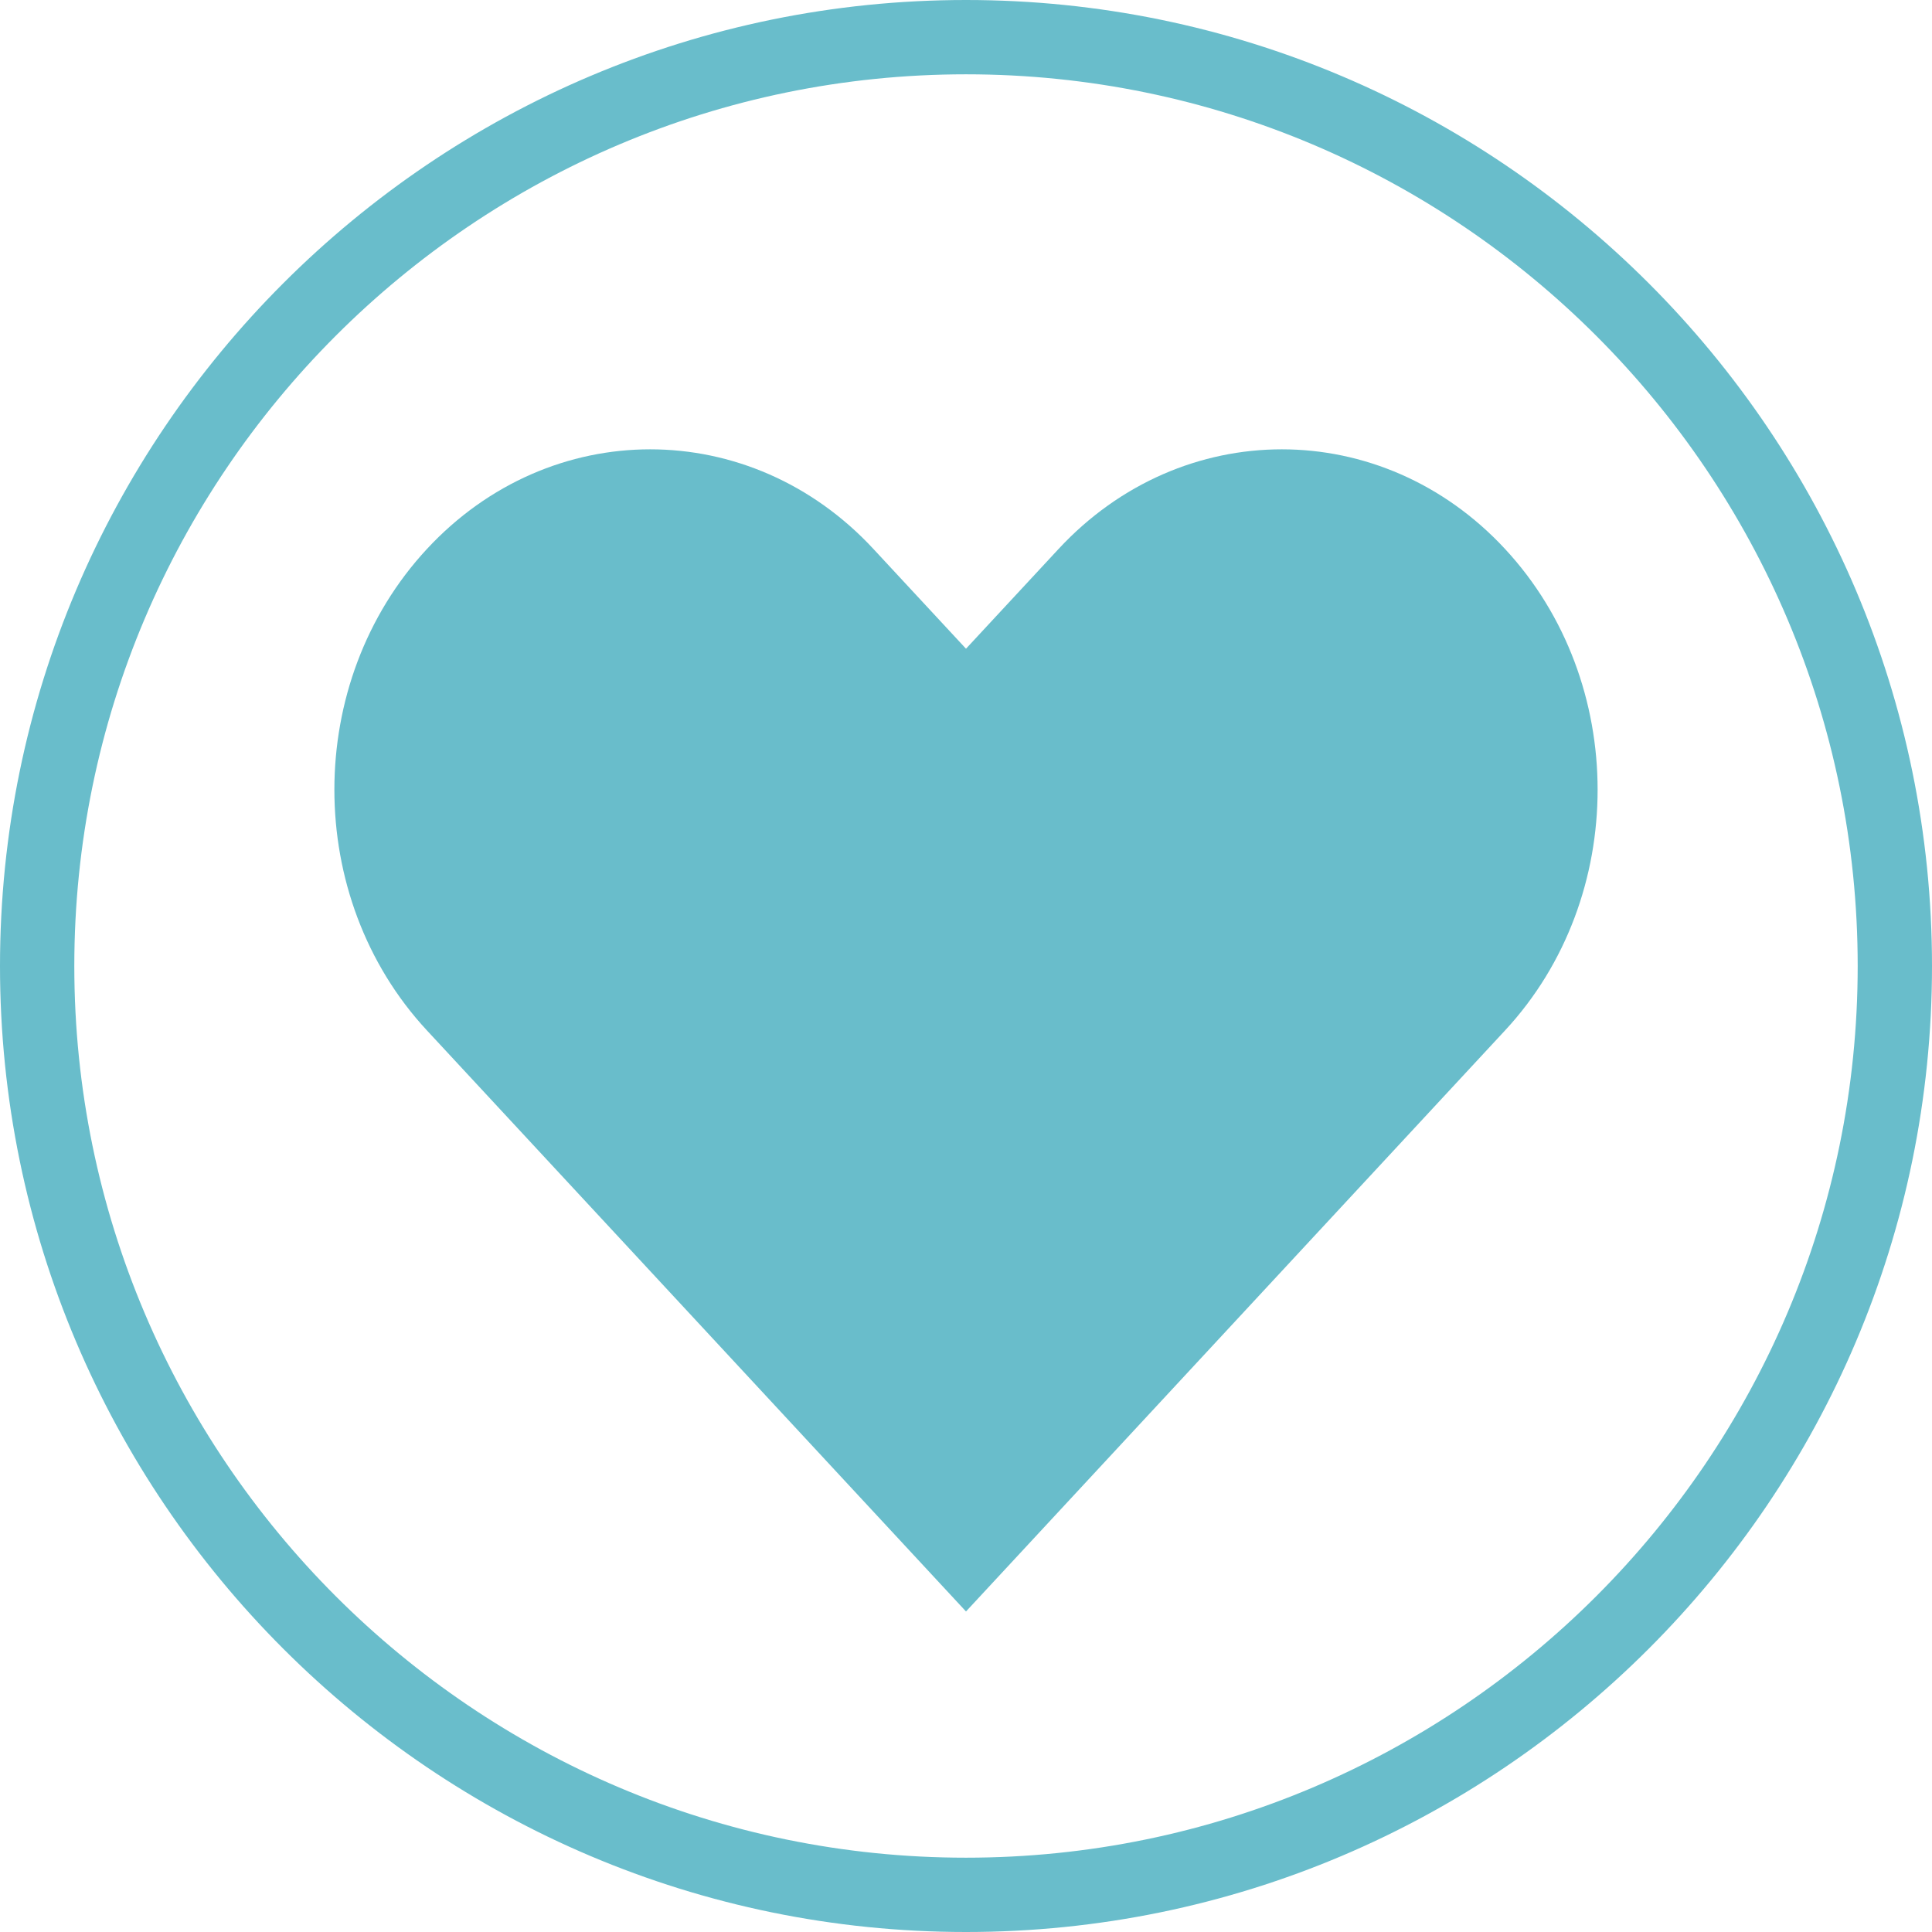
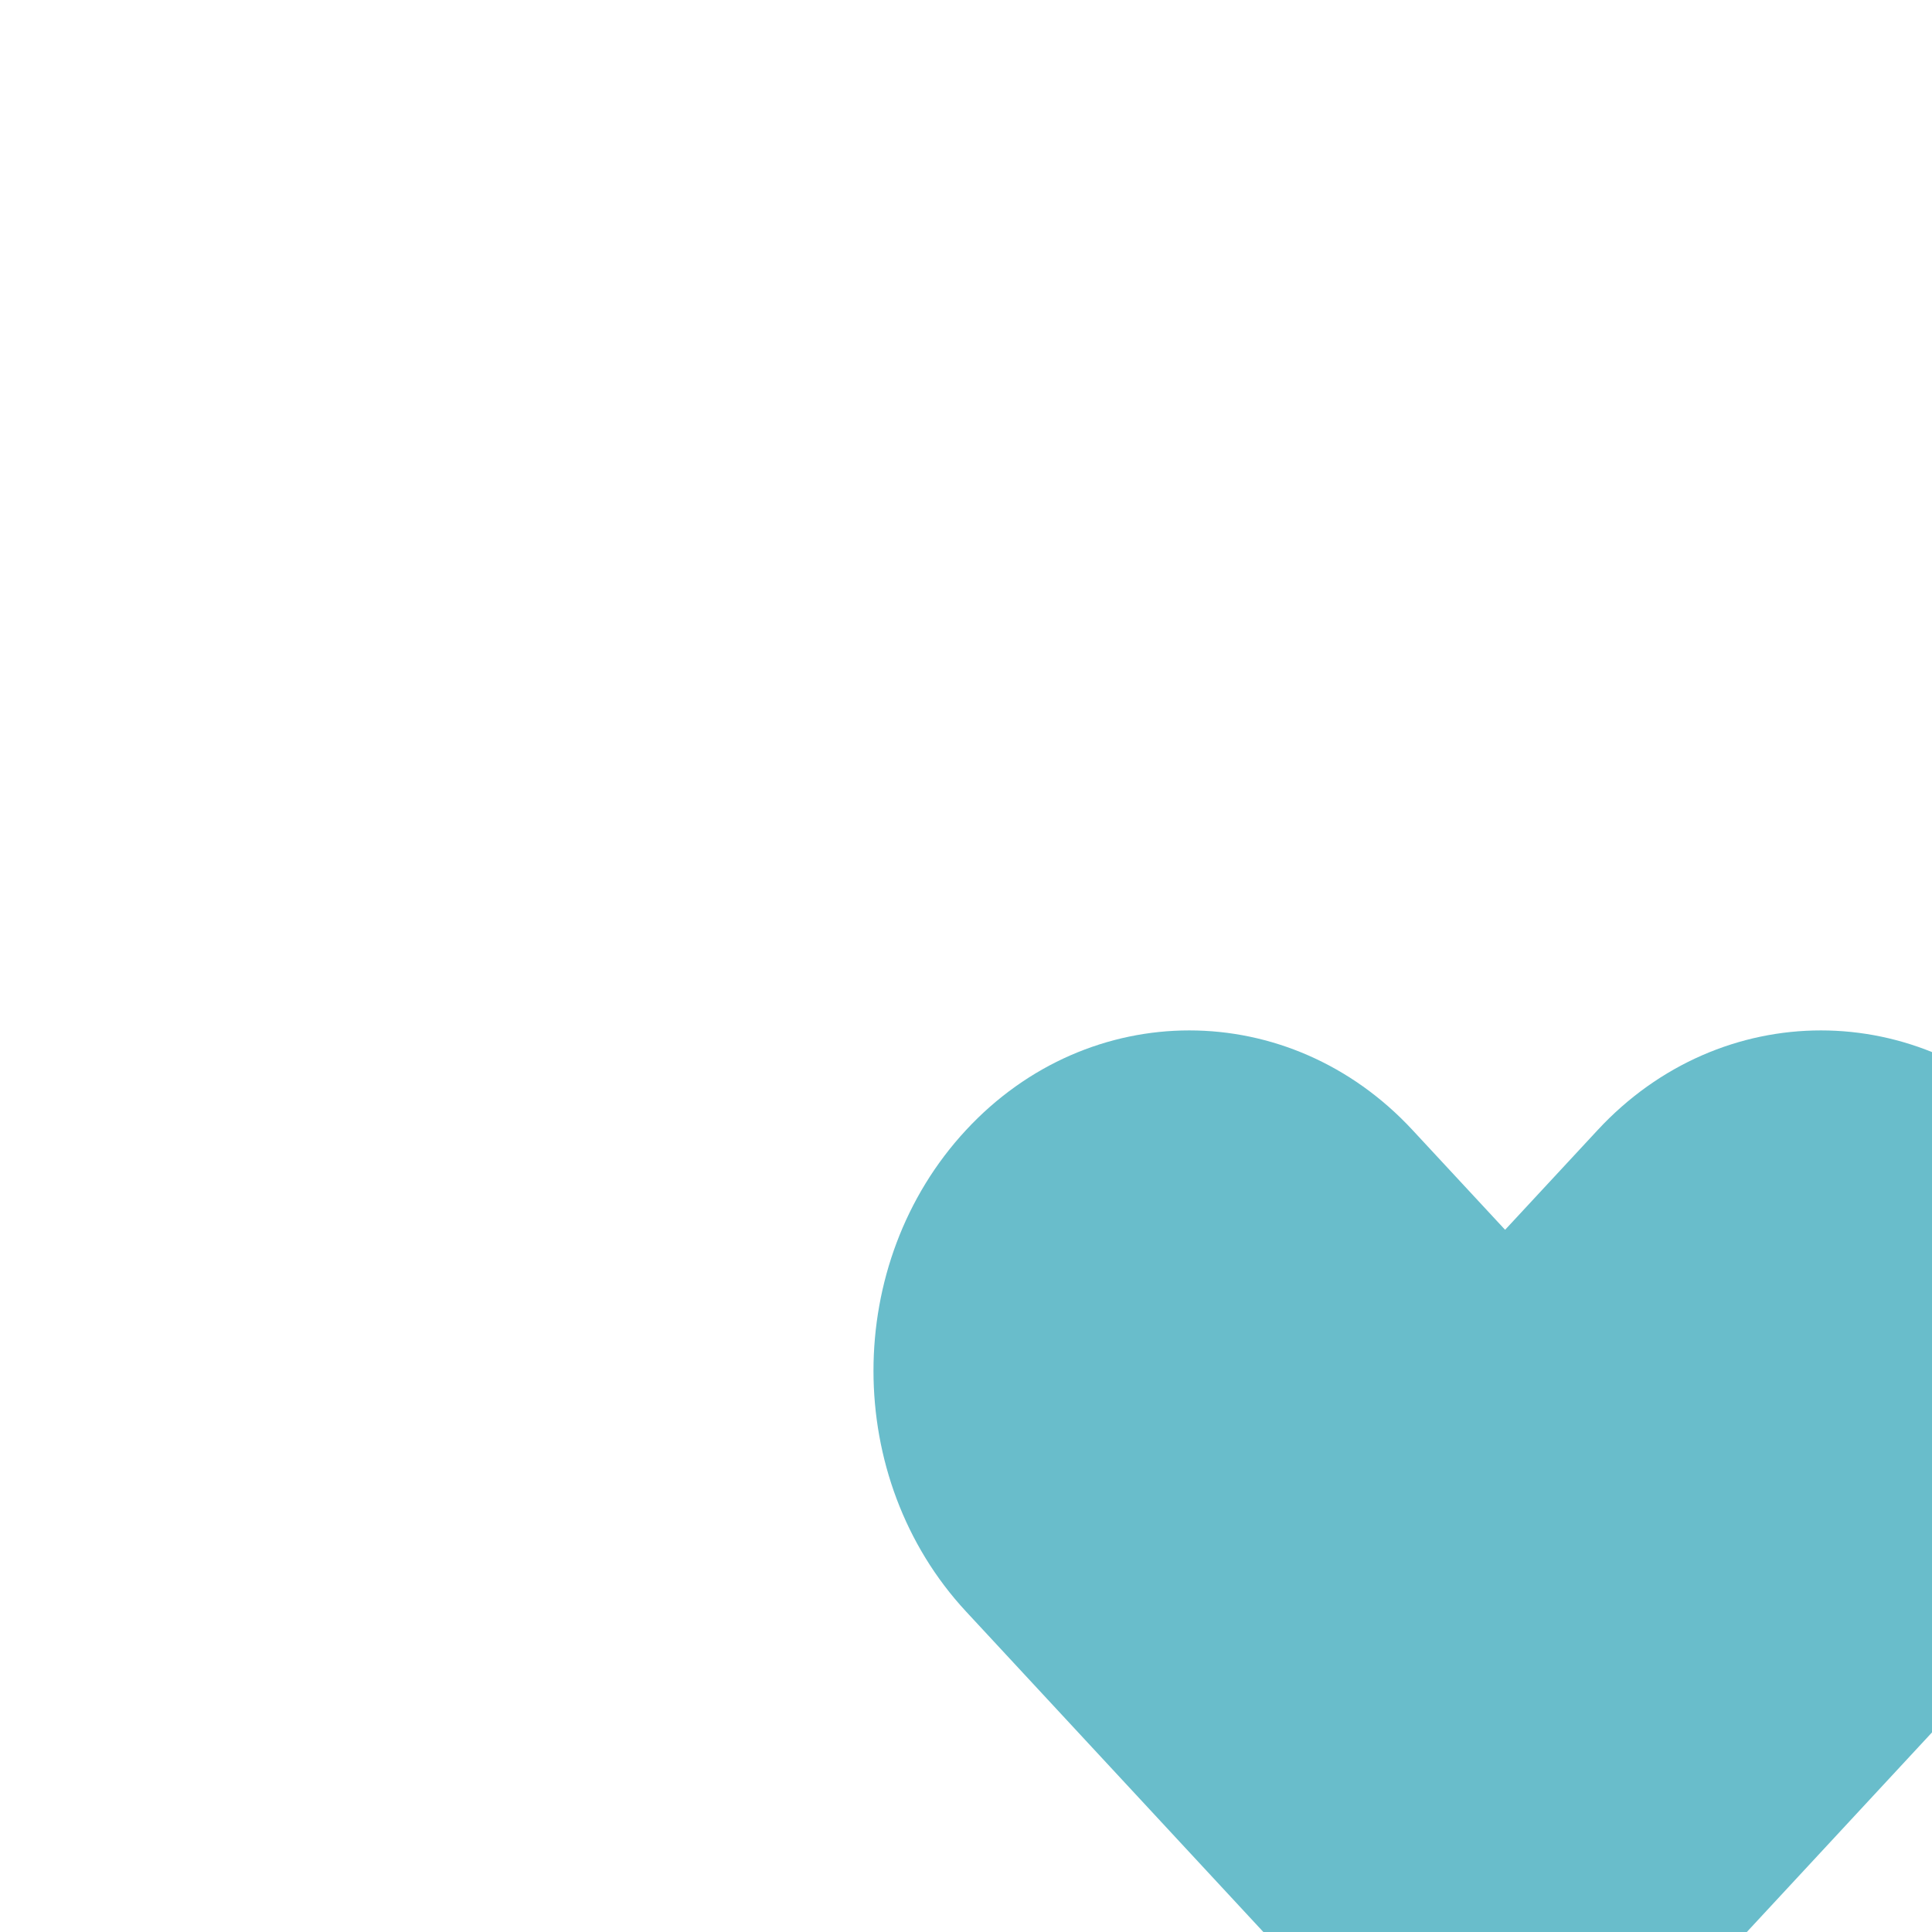
<svg xmlns="http://www.w3.org/2000/svg" xmlns:xlink="http://www.w3.org/1999/xlink" id="_レイヤー_2" width="52" height="52" viewBox="0 0 52 52">
  <defs>
    <symbol id="_新規シンボル_8" viewBox="0 0 52 52">
      <g>
-         <path d="M26,2c13.234,0,24,10.766,24,24s-10.766,24-24,24S2,39.234,2,26,12.766,2,26,2m0-2C11.664,0,0,11.664,0,26s11.664,26,26,26,26-11.664,26-26S40.336,0,26,0h0Z" fill="#69bdcb" />
-         <path d="M26,43.373l-14.51-15.64c-3.32-3.578-3.32-9.379,0-12.956,3.317-3.578,8.703-3.578,12.02,0l2.49,2.683,2.49-2.683c3.317-3.578,8.703-3.578,12.02,0,3.32,3.578,3.32,9.379,0,12.956l-14.51,15.64Z" fill="#69bdcb" />
+         <path d="M26,43.373c-3.32-3.578-3.32-9.379,0-12.956,3.317-3.578,8.703-3.578,12.02,0l2.49,2.683,2.49-2.683c3.317-3.578,8.703-3.578,12.02,0,3.32,3.578,3.32,9.379,0,12.956l-14.51,15.64Z" fill="#69bdcb" />
      </g>
    </symbol>
  </defs>
  <g id="content">
    <use width="52" height="52" xlink:href="#_新規シンボル_8" />
  </g>
</svg>